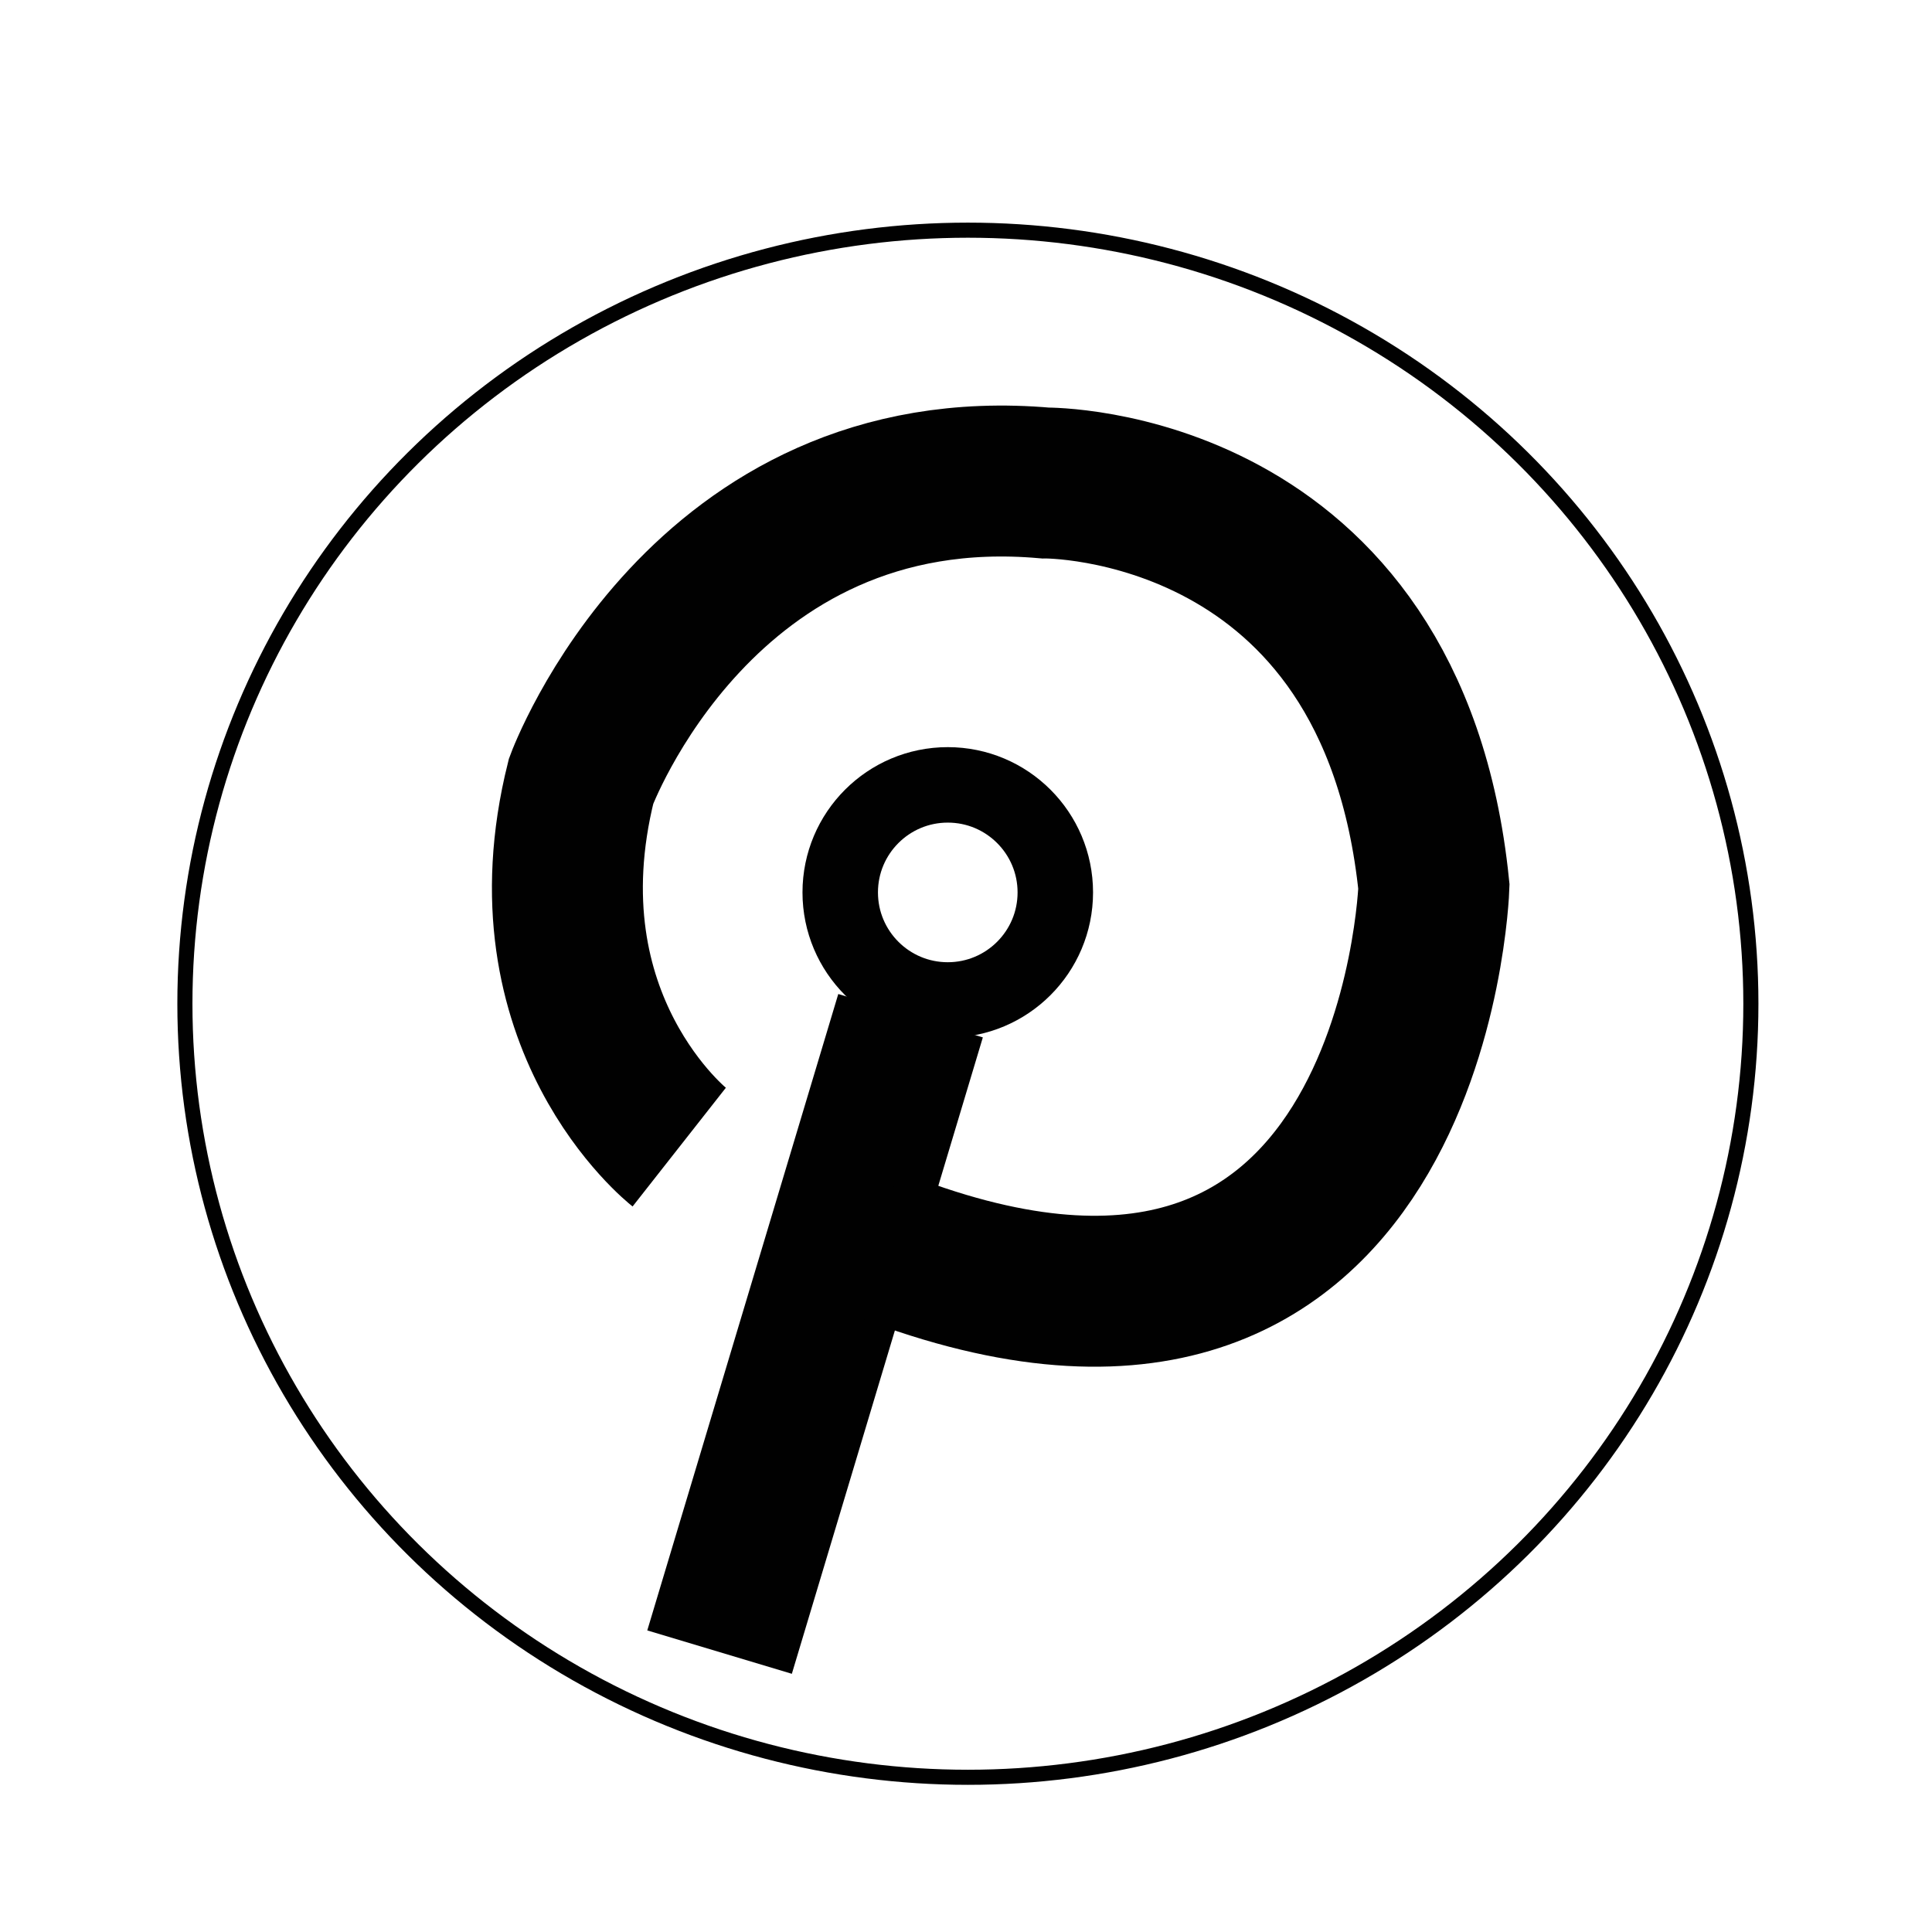
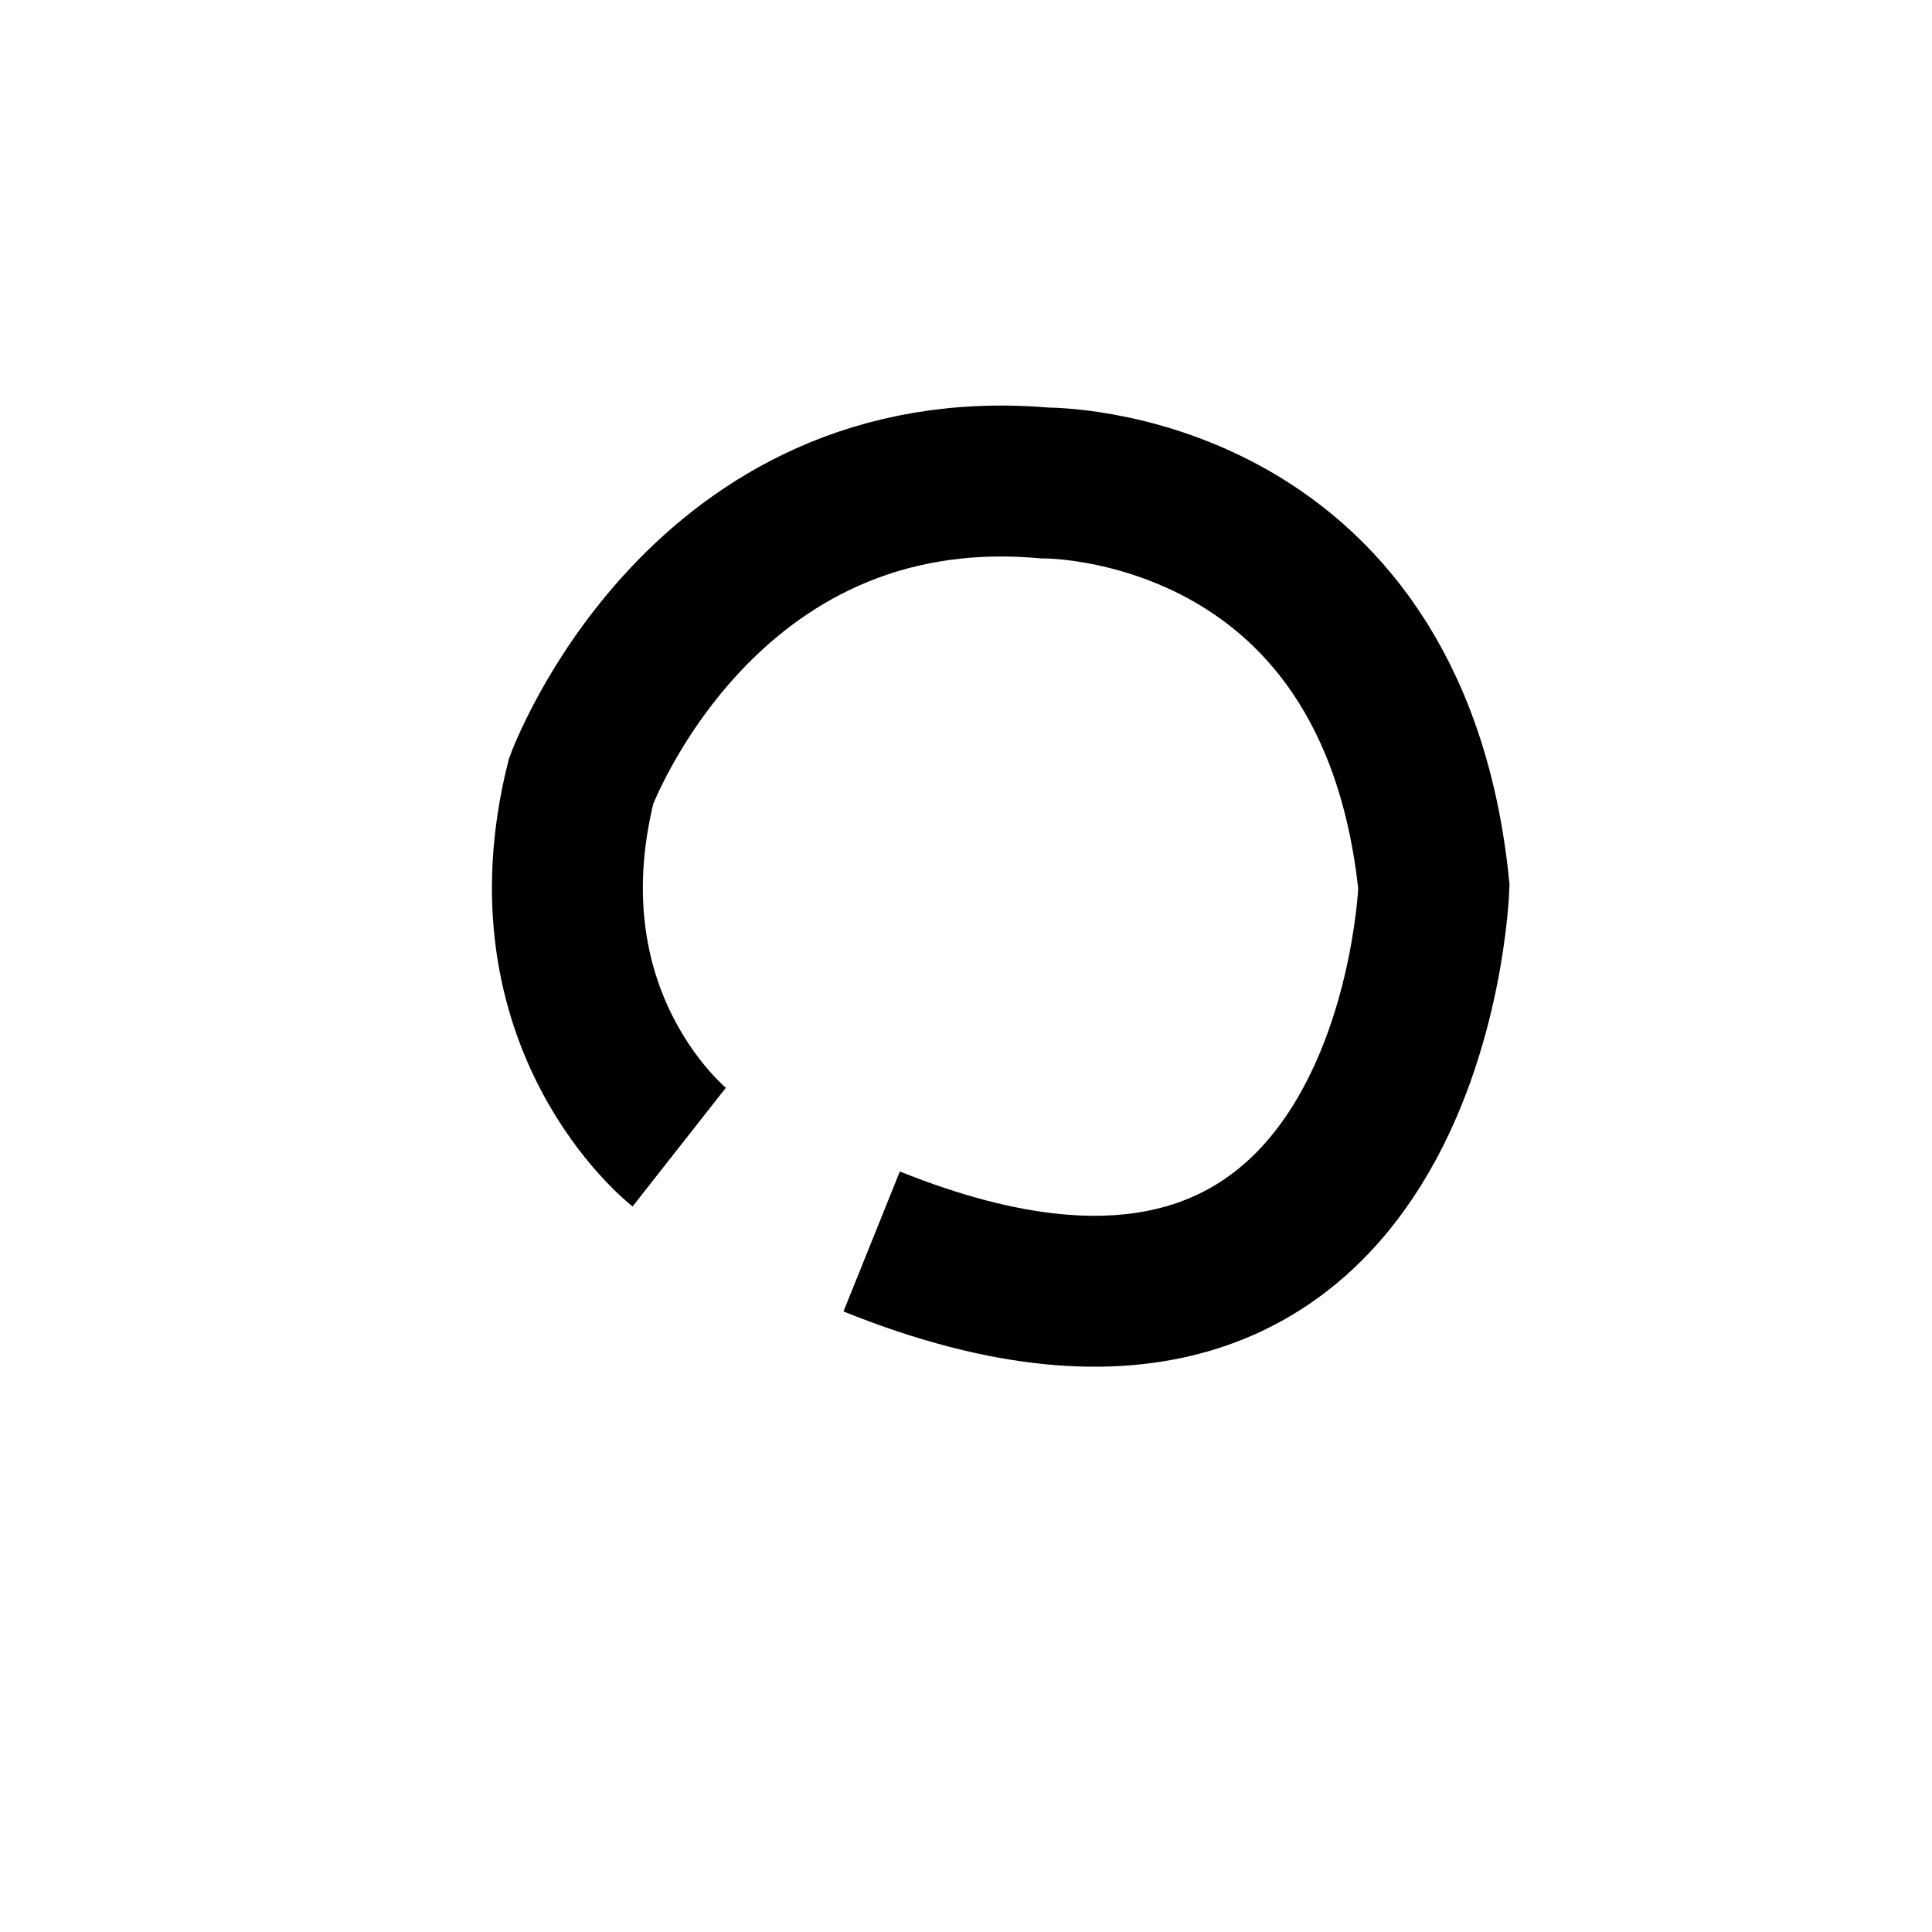
<svg xmlns="http://www.w3.org/2000/svg" enable-background="new 0 0 512 512" height="512px" version="1.1" viewBox="0 0 512 512" width="512px" xml:space="preserve">
  <g id="Слой_15">
-     <line fill="none" stroke="#010101" stroke-miterlimit="10" stroke-width="40" x1="241.308" x2="190.692" y1="269.174" y2="437.826" />
    <path d="M180,304c0,0-42-33-26-97c0,0,32-87,123-79   c0,0,92-1,103,107c0,0-5,152-149,94" fill="none" stroke="#010101" stroke-miterlimit="10" stroke-width="40" />
-     <ellipse cx="256.5" cy="266" fill="none" rx="207.5" ry="205" stroke="#010101" stroke-miterlimit="10" stroke-width="4" />
-     <circle cx="251.168" cy="236.5" fill="none" r="28.5" stroke="#010101" stroke-miterlimit="10" stroke-width="20" />
  </g>
</svg>